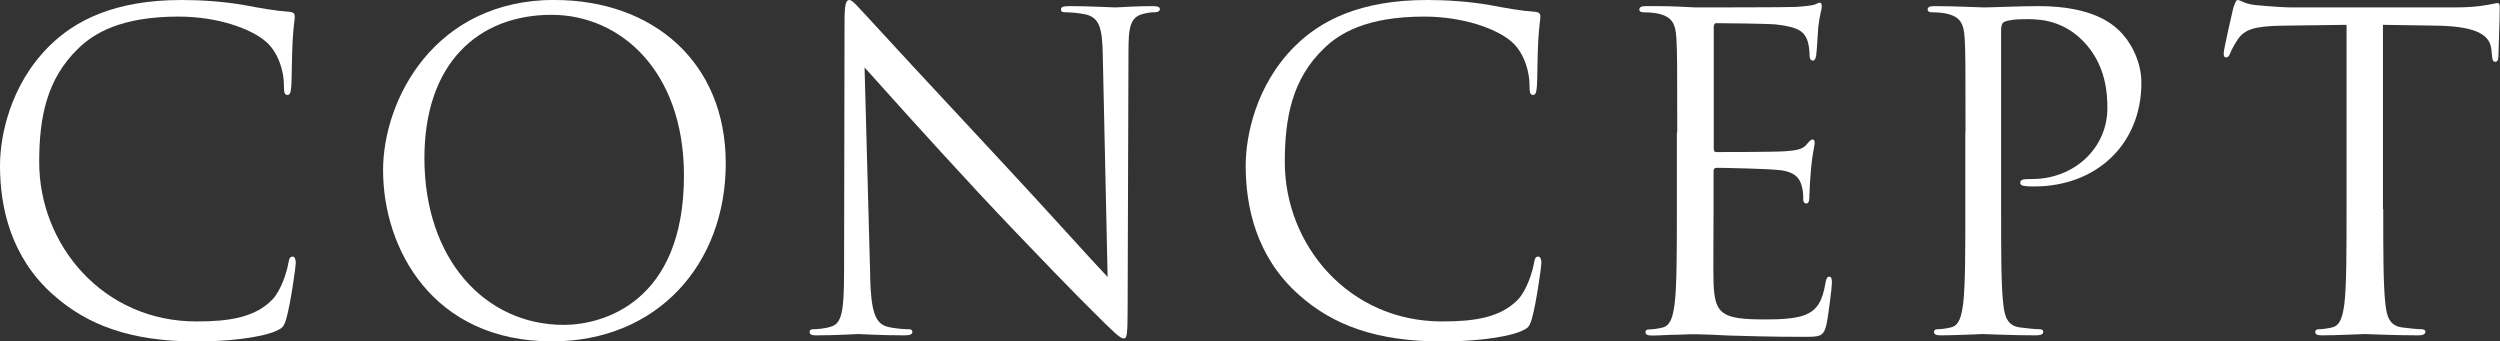
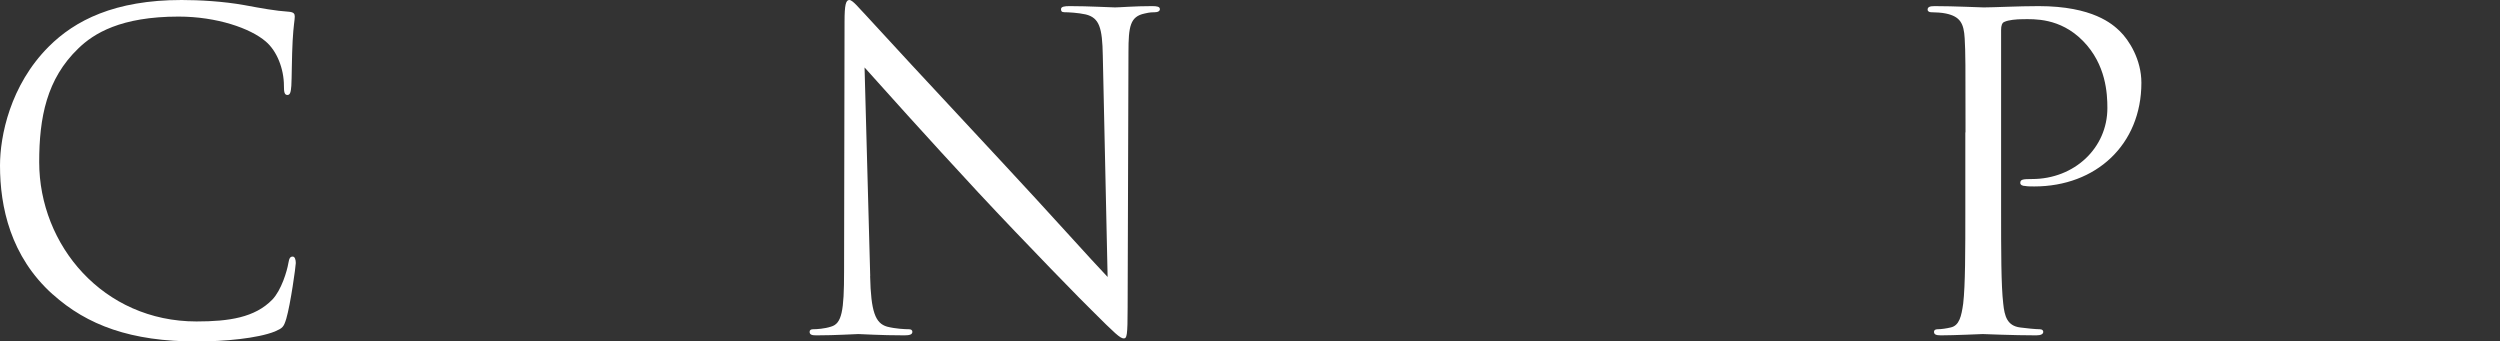
<svg xmlns="http://www.w3.org/2000/svg" id="_レイヤー_2" data-name="レイヤー_2" width="269.79" height="36.85" viewBox="0 0 269.79 36.85">
  <rect x="0" y="0" width="269.79" height="36.85" fill="#333333" stroke="none" />
  <g id="Header__x26__Footer">
    <g>
      <path d="M5.69,31.77C1.13,27.68,0,22.32,0,17.86c0-3.15,1.08-8.65,5.26-12.83C8.08,2.21,12.36,0,19.6,0c1.88,0,4.51.14,6.81.56,1.79.33,3.29.61,4.79.71.52.05.61.23.61.52,0,.38-.14.94-.23,2.63-.09,1.55-.09,4.14-.14,4.84-.05.7-.14.99-.42.99-.33,0-.38-.33-.38-.99,0-1.83-.75-3.76-1.97-4.79-1.64-1.41-5.26-2.68-9.4-2.68-6.25,0-9.16,1.83-10.81,3.43-3.43,3.29-4.23,7.47-4.23,12.27,0,8.98,6.91,17.2,16.97,17.2,3.52,0,6.3-.42,8.18-2.35.99-1.03,1.6-3.1,1.74-3.95.09-.52.19-.7.47-.7.23,0,.33.33.33.7,0,.33-.56,4.42-1.03,6.02-.28.89-.38.99-1.22,1.36-1.88.75-5.45,1.08-8.46,1.08-7.05,0-11.8-1.74-15.51-5.08Z" style="fill: #fff;" />
-       <path d="M59.85,0c10.57,0,18.47,6.67,18.47,17.62s-7.43,19.22-18.75,19.22c-12.88,0-18.23-10.01-18.23-18.47,0-7.61,5.55-18.38,18.52-18.38ZM60.84,35.06c4.23,0,12.97-2.44,12.97-16.12,0-11.28-6.86-17.34-14.29-17.34-7.85,0-13.72,5.17-13.72,15.46,0,10.95,6.58,18,15.04,18Z" style="fill: #fff;" />
      <path d="M93.9,29.8c.09,3.85.56,5.08,1.83,5.45.89.23,1.93.28,2.35.28.24,0,.38.09.38.28,0,.28-.28.38-.85.38-2.68,0-4.56-.14-4.98-.14s-2.4.14-4.51.14c-.47,0-.75-.05-.75-.38,0-.19.14-.28.38-.28.38,0,1.22-.05,1.93-.28,1.17-.33,1.41-1.69,1.41-5.97l.05-26.93c0-1.83.14-2.35.52-2.35s1.17,1.03,1.65,1.5c.71.8,7.71,8.37,14.94,16.12,4.65,4.98,9.78,10.72,11.28,12.27l-.52-23.87c-.05-3.05-.38-4.09-1.83-4.46-.85-.19-1.93-.24-2.3-.24-.33,0-.38-.14-.38-.33,0-.28.38-.33.94-.33,2.11,0,4.37.14,4.89.14s2.07-.14,3.99-.14c.52,0,.85.05.85.33,0,.19-.19.33-.52.33-.24,0-.56,0-1.13.14-1.55.33-1.74,1.36-1.74,4.18l-.09,27.54c0,3.1-.09,3.34-.42,3.34-.38,0-.94-.52-3.43-3.01-.52-.47-7.28-7.38-12.27-12.74-5.45-5.87-10.76-11.8-12.27-13.49l.61,22.51Z" style="fill: #fff;" />
-       <path d="M140.12,31.77c-4.56-4.09-5.69-9.45-5.69-13.91,0-3.15,1.08-8.65,5.26-12.83,2.82-2.82,7.1-5.03,14.33-5.03,1.88,0,4.51.14,6.81.56,1.79.33,3.29.61,4.79.71.52.05.61.23.61.52,0,.38-.14.94-.23,2.63-.09,1.55-.09,4.14-.14,4.84s-.14.99-.42.99c-.33,0-.38-.33-.38-.99,0-1.83-.75-3.76-1.97-4.79-1.65-1.41-5.26-2.68-9.4-2.68-6.25,0-9.16,1.83-10.81,3.43-3.43,3.29-4.23,7.47-4.23,12.27,0,8.98,6.91,17.2,16.97,17.2,3.52,0,6.3-.42,8.18-2.35.99-1.03,1.6-3.1,1.74-3.95.09-.52.19-.7.47-.7.23,0,.33.33.33.7,0,.33-.56,4.42-1.03,6.02-.28.89-.38.99-1.22,1.36-1.88.75-5.45,1.08-8.46,1.08-7.05,0-11.8-1.74-15.51-5.08Z" style="fill: #fff;" />
-       <path d="M181,14.29c0-7.33,0-8.65-.09-10.15-.09-1.6-.47-2.35-2.02-2.68-.38-.09-1.17-.14-1.6-.14-.19,0-.38-.09-.38-.28,0-.28.23-.38.75-.38,1.08,0,2.35,0,3.38.05l1.93.09c.33,0,9.68,0,10.76-.05.89-.05,1.65-.14,2.02-.23.23-.05.42-.23.66-.23.14,0,.19.19.19.42,0,.33-.23.89-.38,2.21-.05.47-.14,2.54-.23,3.1-.05.24-.14.52-.33.52-.28,0-.38-.23-.38-.61,0-.33-.05-1.13-.28-1.69-.33-.75-.8-1.32-3.34-1.6-.8-.09-5.92-.14-6.44-.14-.19,0-.28.14-.28.47v12.97c0,.33.05.47.28.47.61,0,6.39,0,7.47-.09,1.13-.09,1.79-.19,2.21-.66.33-.38.52-.61.7-.61.14,0,.23.09.23.38s-.23,1.08-.38,2.63c-.09.94-.19,2.68-.19,3.01,0,.38,0,.89-.33.89-.24,0-.33-.19-.33-.42,0-.47,0-.94-.19-1.55-.19-.66-.61-1.46-2.44-1.64-1.27-.14-5.92-.24-6.72-.24-.23,0-.33.14-.33.33v4.14c0,1.6-.05,7.05,0,8.04.14,3.24.85,3.85,5.45,3.85,1.22,0,3.29,0,4.51-.52,1.22-.52,1.79-1.46,2.11-3.38.09-.52.19-.71.42-.71.28,0,.28.38.28.71,0,.38-.38,3.57-.61,4.56-.33,1.22-.7,1.22-2.54,1.22-3.52,0-6.11-.09-7.94-.14-1.83-.09-2.96-.14-3.67-.14-.09,0-.89,0-1.88.05-.94,0-2.02.09-2.73.09-.52,0-.75-.09-.75-.38,0-.14.09-.28.38-.28.42,0,.99-.09,1.41-.19.94-.19,1.17-1.22,1.36-2.58.24-1.97.24-5.69.24-10.2v-8.27Z" style="fill: #fff;" />
      <path d="M212.11,14.29c0-7.33,0-8.65-.09-10.15-.09-1.6-.47-2.35-2.02-2.68-.38-.09-1.17-.14-1.6-.14-.19,0-.38-.09-.38-.28,0-.28.23-.38.75-.38,2.11,0,4.93.14,5.31.14,1.03,0,3.76-.14,5.92-.14,5.88,0,7.99,1.97,8.74,2.68,1.03.99,2.35,3.1,2.35,5.59,0,6.67-4.89,11.19-11.56,11.19-.23,0-.75,0-.99-.05-.23,0-.52-.09-.52-.33,0-.38.28-.42,1.27-.42,4.56,0,8.13-3.34,8.13-7.66,0-1.55-.14-4.7-2.63-7.24-2.49-2.54-5.36-2.35-6.44-2.35-.8,0-1.6.09-2.02.28-.28.09-.38.42-.38.89v19.32c0,4.51,0,8.22.23,10.2.14,1.36.42,2.4,1.83,2.58.66.09,1.69.19,2.11.19.28,0,.38.14.38.28,0,.23-.23.38-.75.38-2.58,0-5.55-.14-5.78-.14-.14,0-3.1.14-4.51.14-.52,0-.75-.09-.75-.38,0-.14.09-.28.38-.28.42,0,.99-.09,1.41-.19.94-.19,1.17-1.22,1.36-2.58.23-1.97.23-5.69.23-10.2v-8.27Z" style="fill: #fff;" />
-       <path d="M257.19,22.56c0,4.51,0,8.22.23,10.2.14,1.36.42,2.4,1.83,2.58.66.09,1.69.19,2.11.19.28,0,.38.14.38.28,0,.23-.23.38-.75.38-2.58,0-5.55-.14-5.78-.14s-3.2.14-4.61.14c-.52,0-.75-.09-.75-.38,0-.14.09-.28.38-.28.42,0,.99-.09,1.41-.19.94-.19,1.17-1.22,1.36-2.58.23-1.97.23-5.69.23-10.2V2.68l-6.96.09c-2.91.05-4.04.38-4.79,1.5-.52.8-.66,1.13-.8,1.46-.14.38-.28.47-.47.47-.14,0-.24-.14-.24-.42,0-.47.94-4.51,1.03-4.89.09-.28.28-.89.47-.89.33,0,.8.47,2.07.56,1.36.14,3.15.24,3.71.24h17.62c1.5,0,2.58-.09,3.34-.24.71-.09,1.13-.23,1.32-.23.23,0,.23.28.23.56,0,1.41-.14,4.65-.14,5.17,0,.42-.14.61-.33.61-.23,0-.33-.14-.38-.8l-.05-.52c-.14-1.41-1.27-2.49-5.78-2.58l-5.92-.09v19.88Z" style="fill: #fff;" />
    </g>
  </g>
</svg>